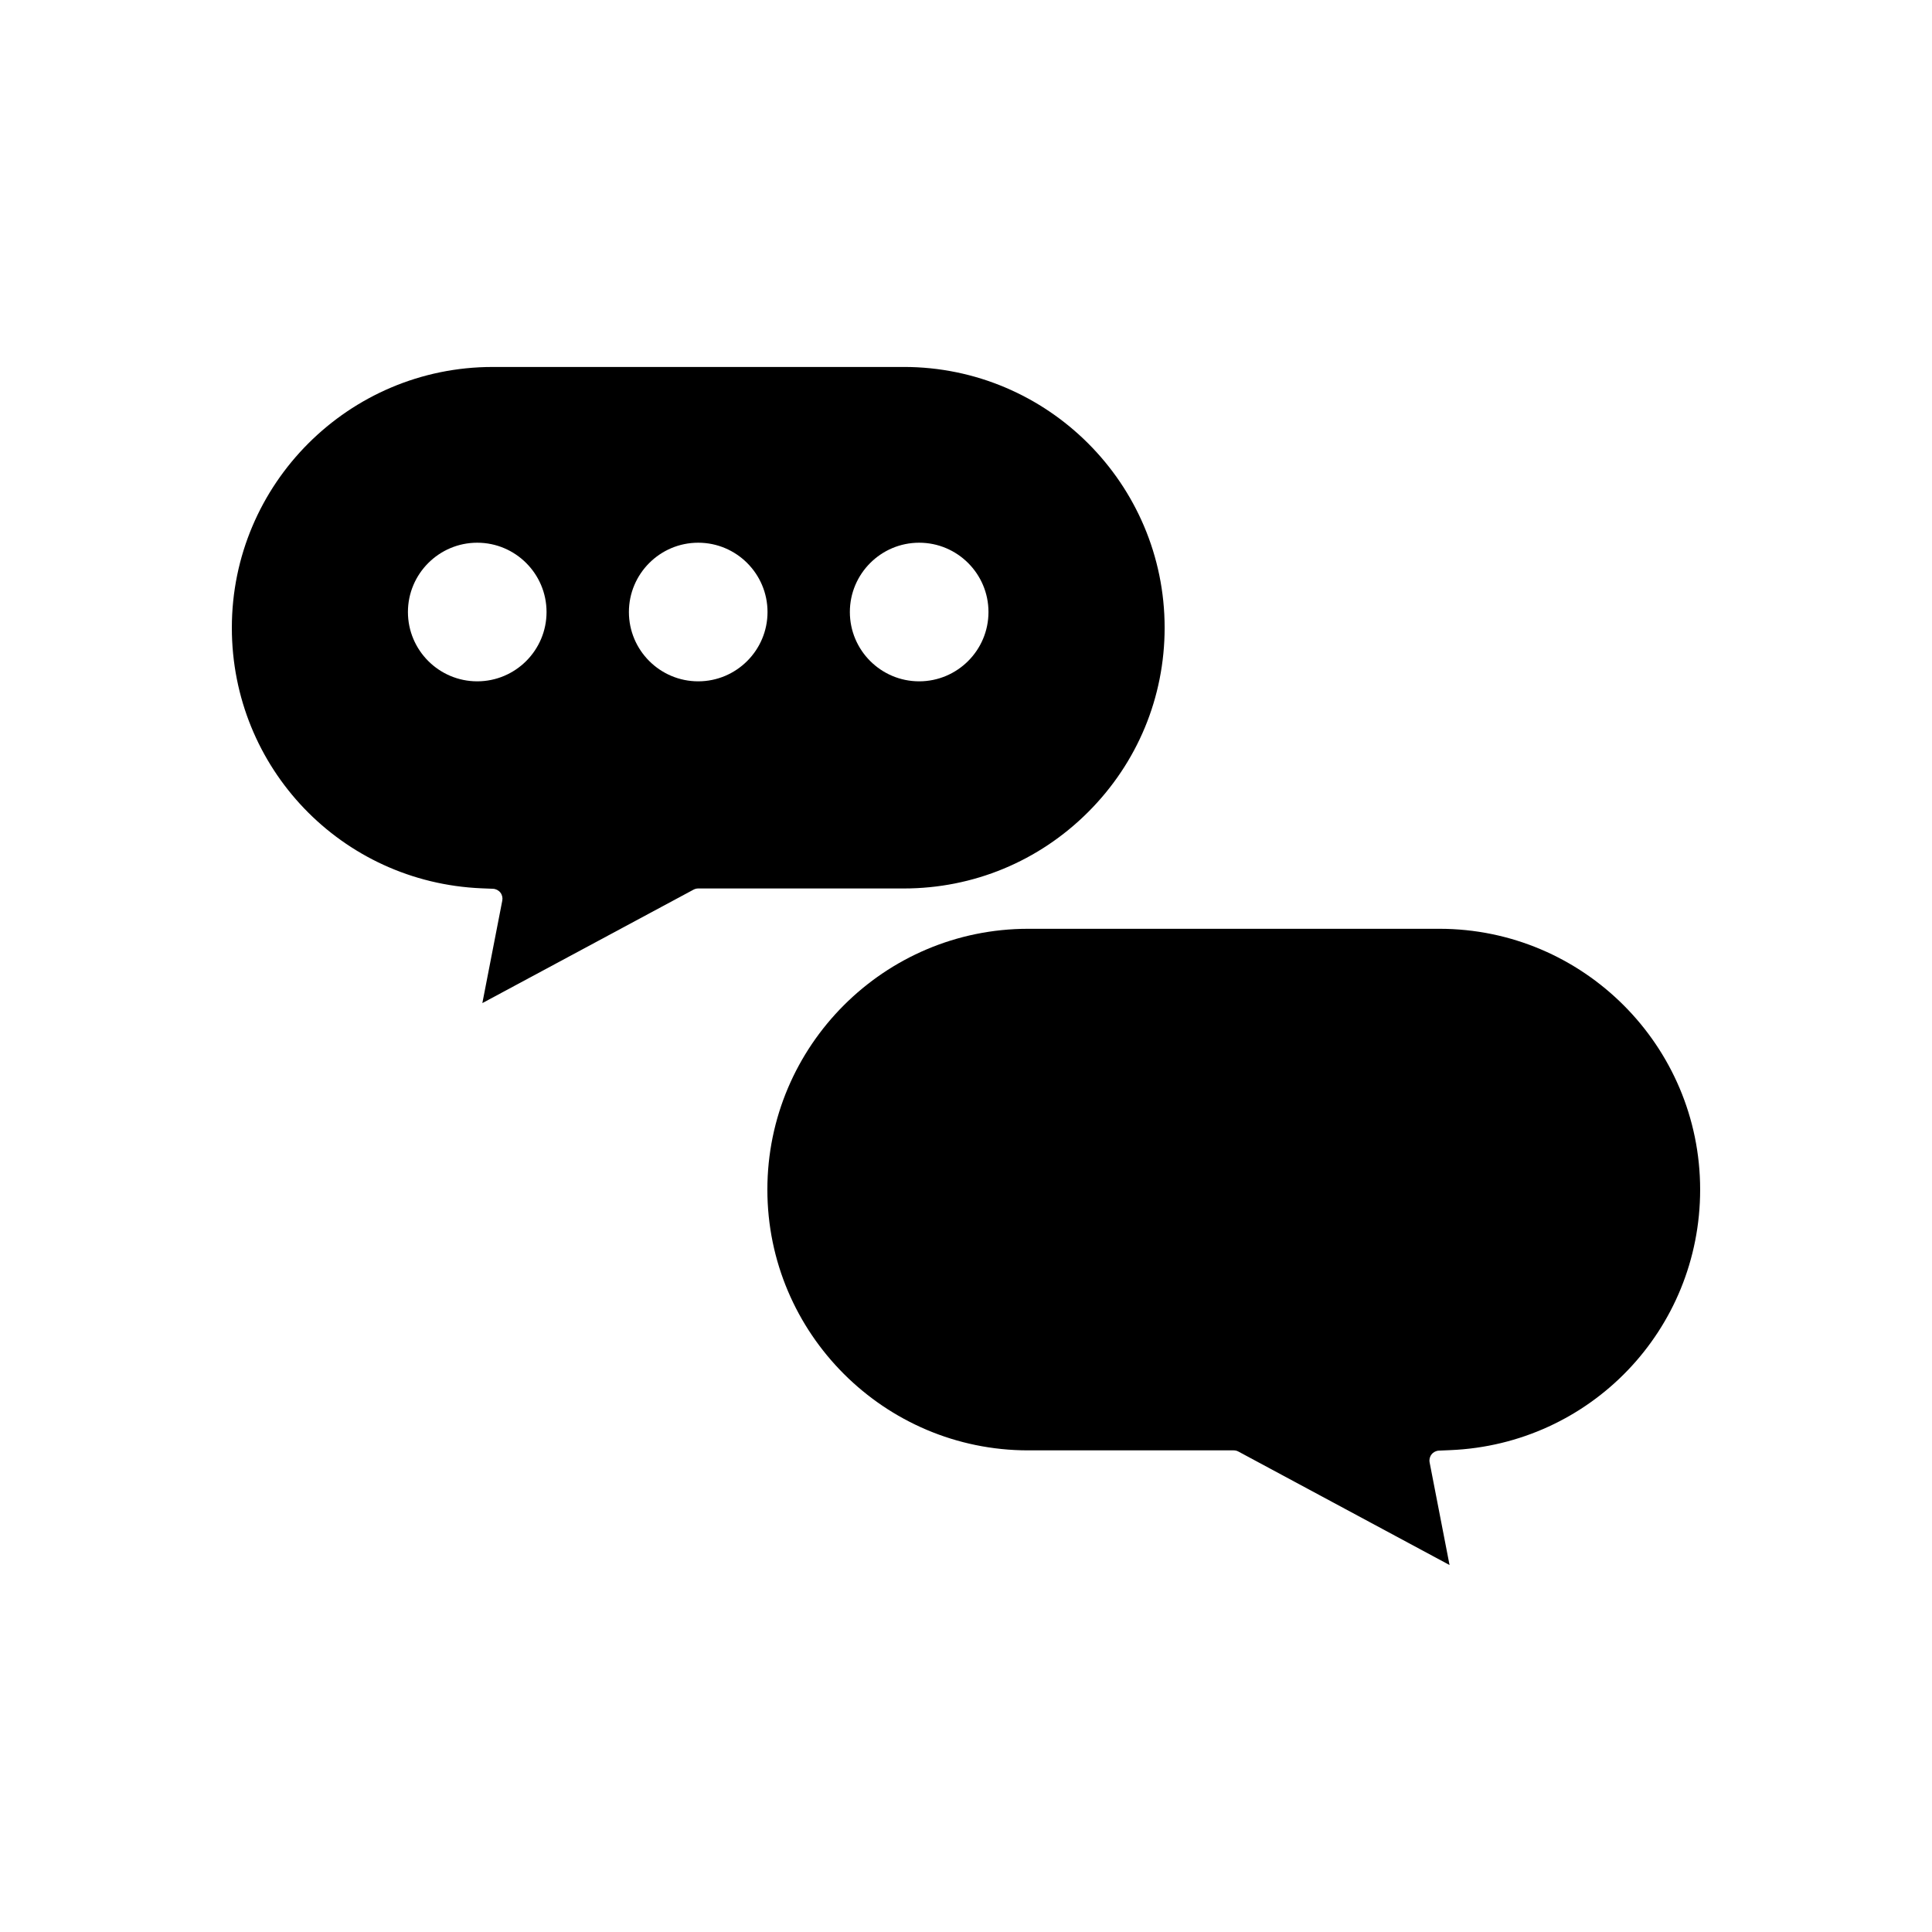
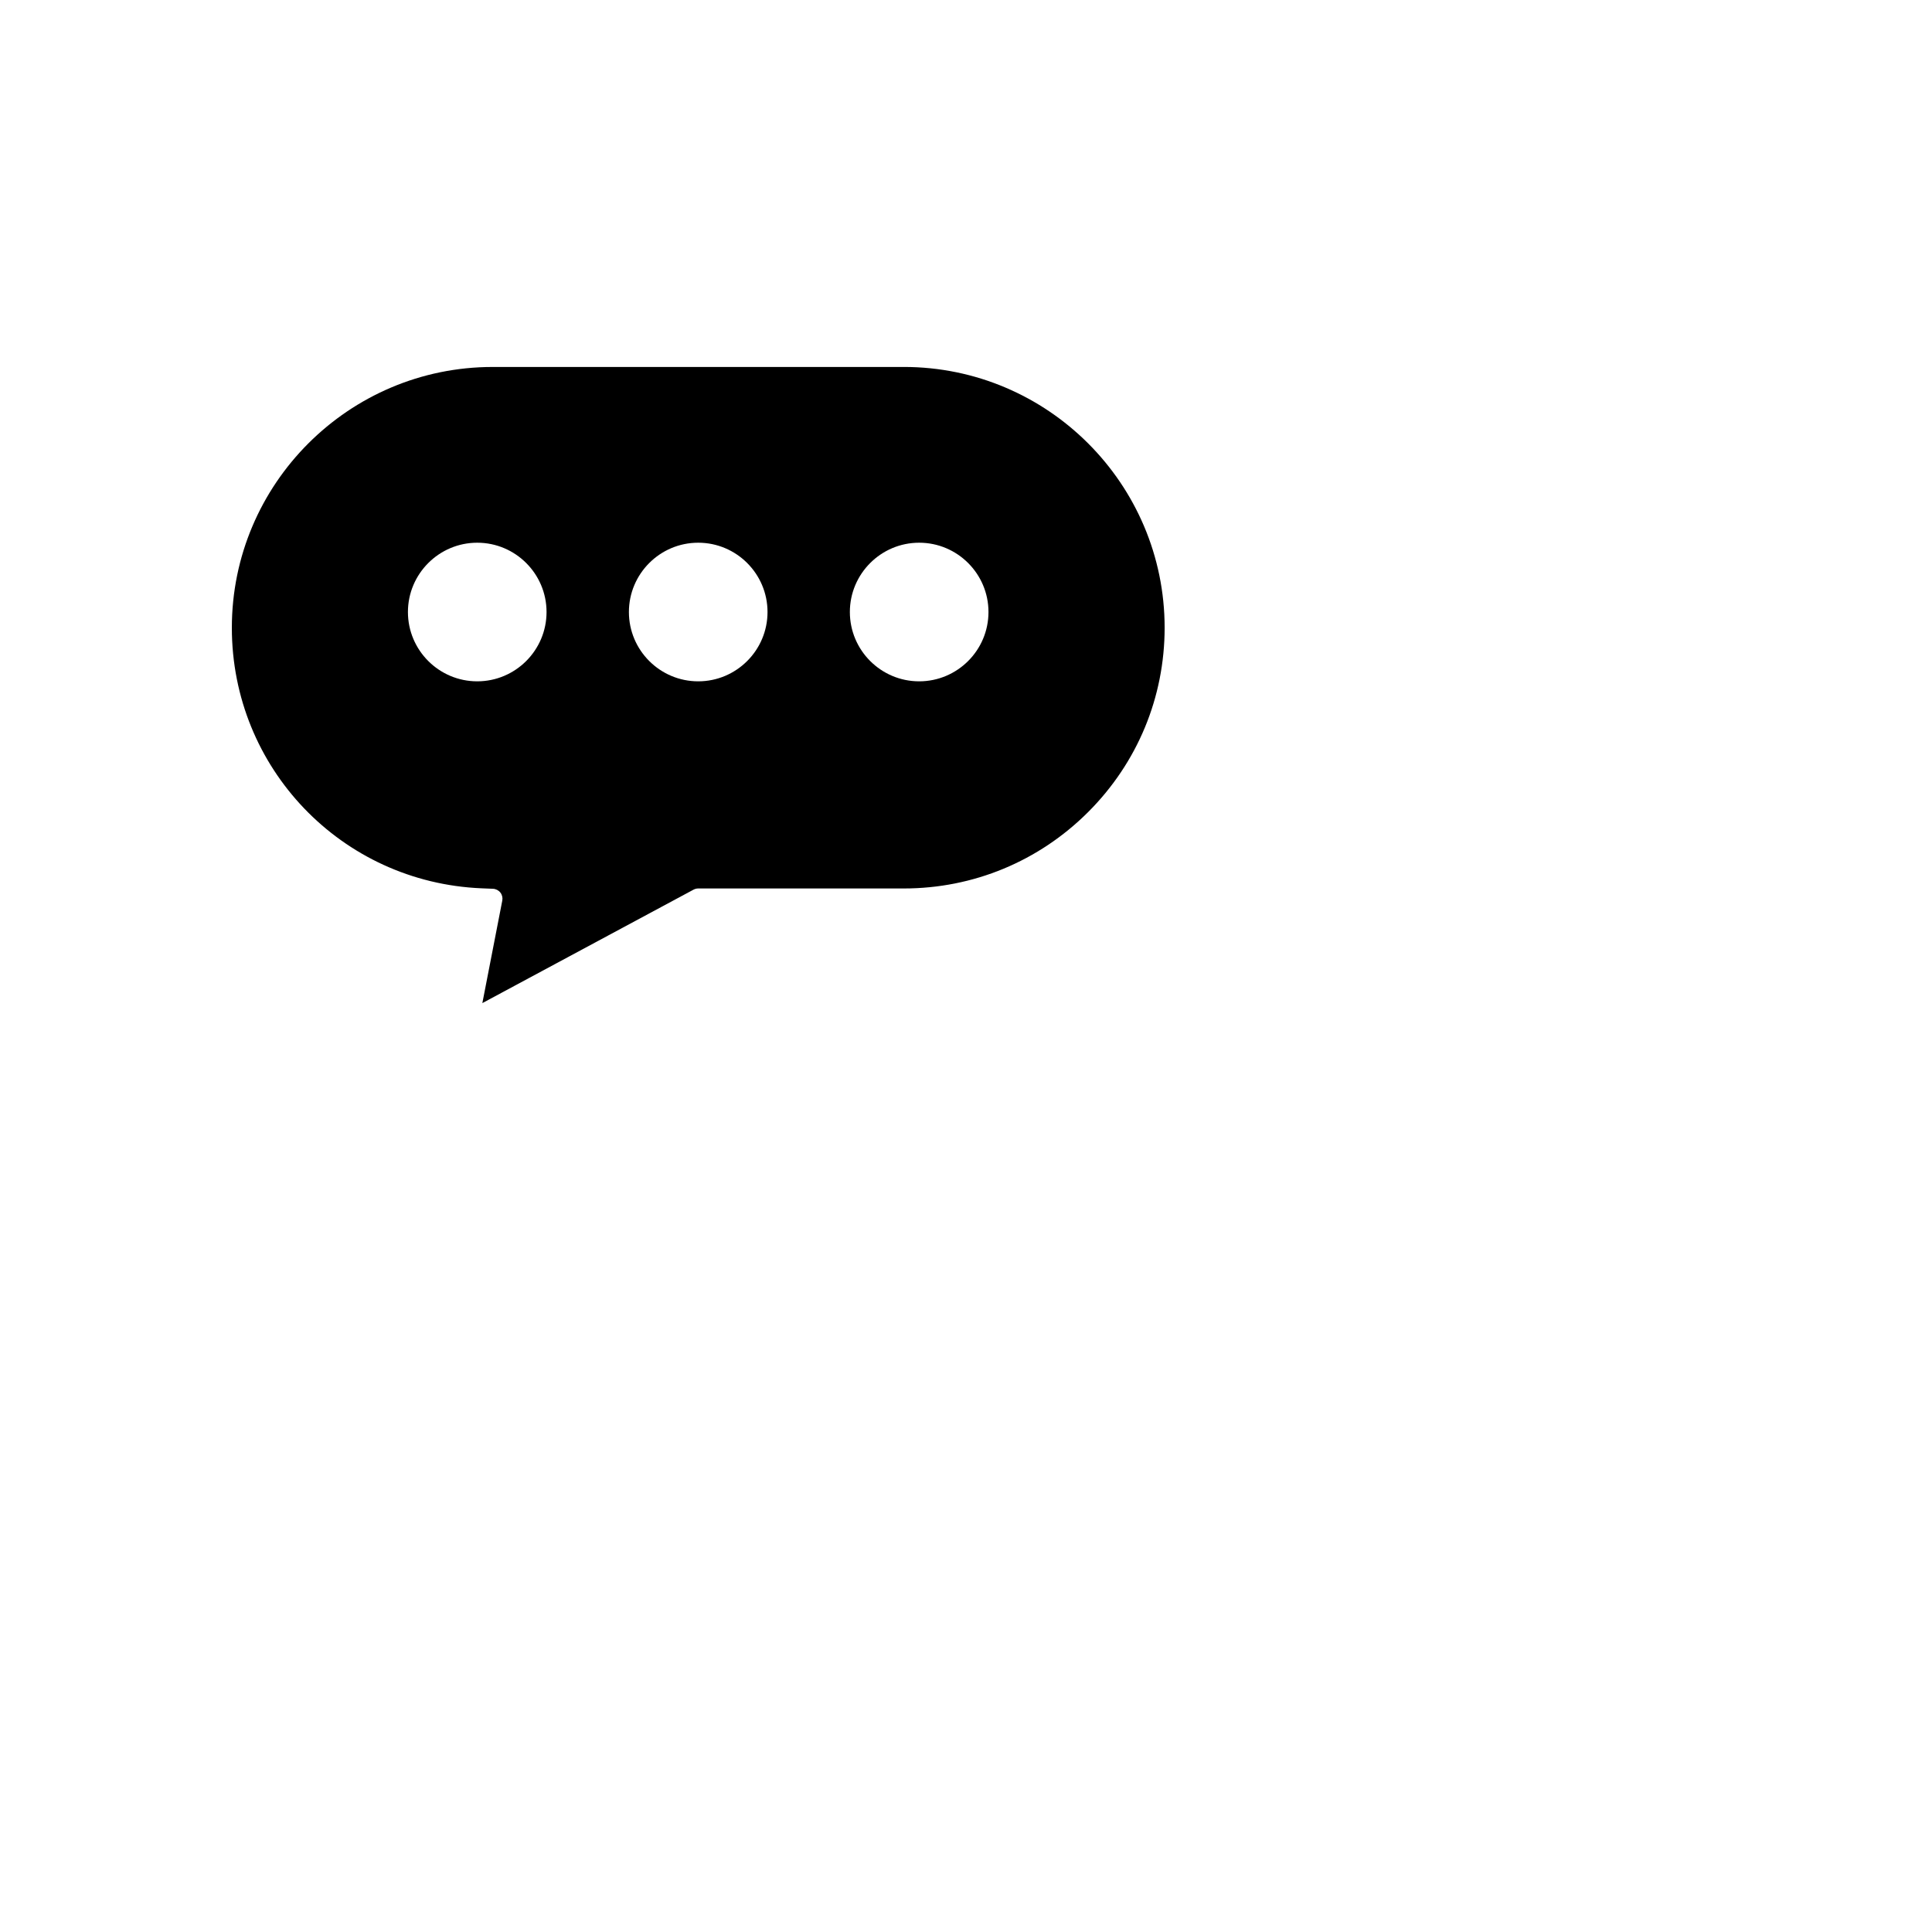
<svg xmlns="http://www.w3.org/2000/svg" fill="#000000" width="800px" height="800px" version="1.1" viewBox="144 144 512 512">
  <g>
-     <path d="m525.44 390.14h-108.97c-38.105 0-69.109 31.004-69.109 69.117 0 38.105 31.004 69.105 69.109 69.105h54.48c0.438 0 0.859 0.109 1.242 0.316l55.953 30.07-5.281-27.195c-0.148-0.75 0.043-1.527 0.516-2.125 0.473-0.598 1.188-0.965 1.945-0.996l3.043-0.133c37.113-1.559 66.188-31.887 66.188-69.039 0-38.113-31.004-69.121-69.117-69.121z" />
    <path d="m271.59 379.41 3.051 0.125c0.766 0.031 1.477 0.395 1.953 0.992 0.477 0.598 0.66 1.375 0.52 2.125l-5.285 27.18 55.961-30.062c0.383-0.203 0.809-0.316 1.242-0.316h54.48c18.441 0 35.793-7.199 48.871-20.262 13.062-13.062 20.258-30.406 20.258-48.84 0-38.105-31.004-69.105-69.109-69.105l-108.98 0.004c-38.105 0-69.109 31-69.109 69.105-0.004 37.16 29.055 67.488 66.152 69.055zm116-91.586c10.129 0 18.367 8.238 18.367 18.367s-8.238 18.367-18.367 18.367-18.367-8.238-18.367-18.367c-0.004-10.125 8.242-18.367 18.367-18.367zm-58.555 0c10.129 0 18.367 8.238 18.367 18.367s-8.238 18.367-18.367 18.367c-10.129 0-18.367-8.238-18.367-18.367 0-10.125 8.238-18.367 18.367-18.367zm-58.562 0c10.129 0 18.367 8.238 18.367 18.367s-8.238 18.367-18.367 18.367c-10.129 0-18.367-8.238-18.367-18.367 0-10.125 8.246-18.367 18.367-18.367z" />
  </g>
</svg>